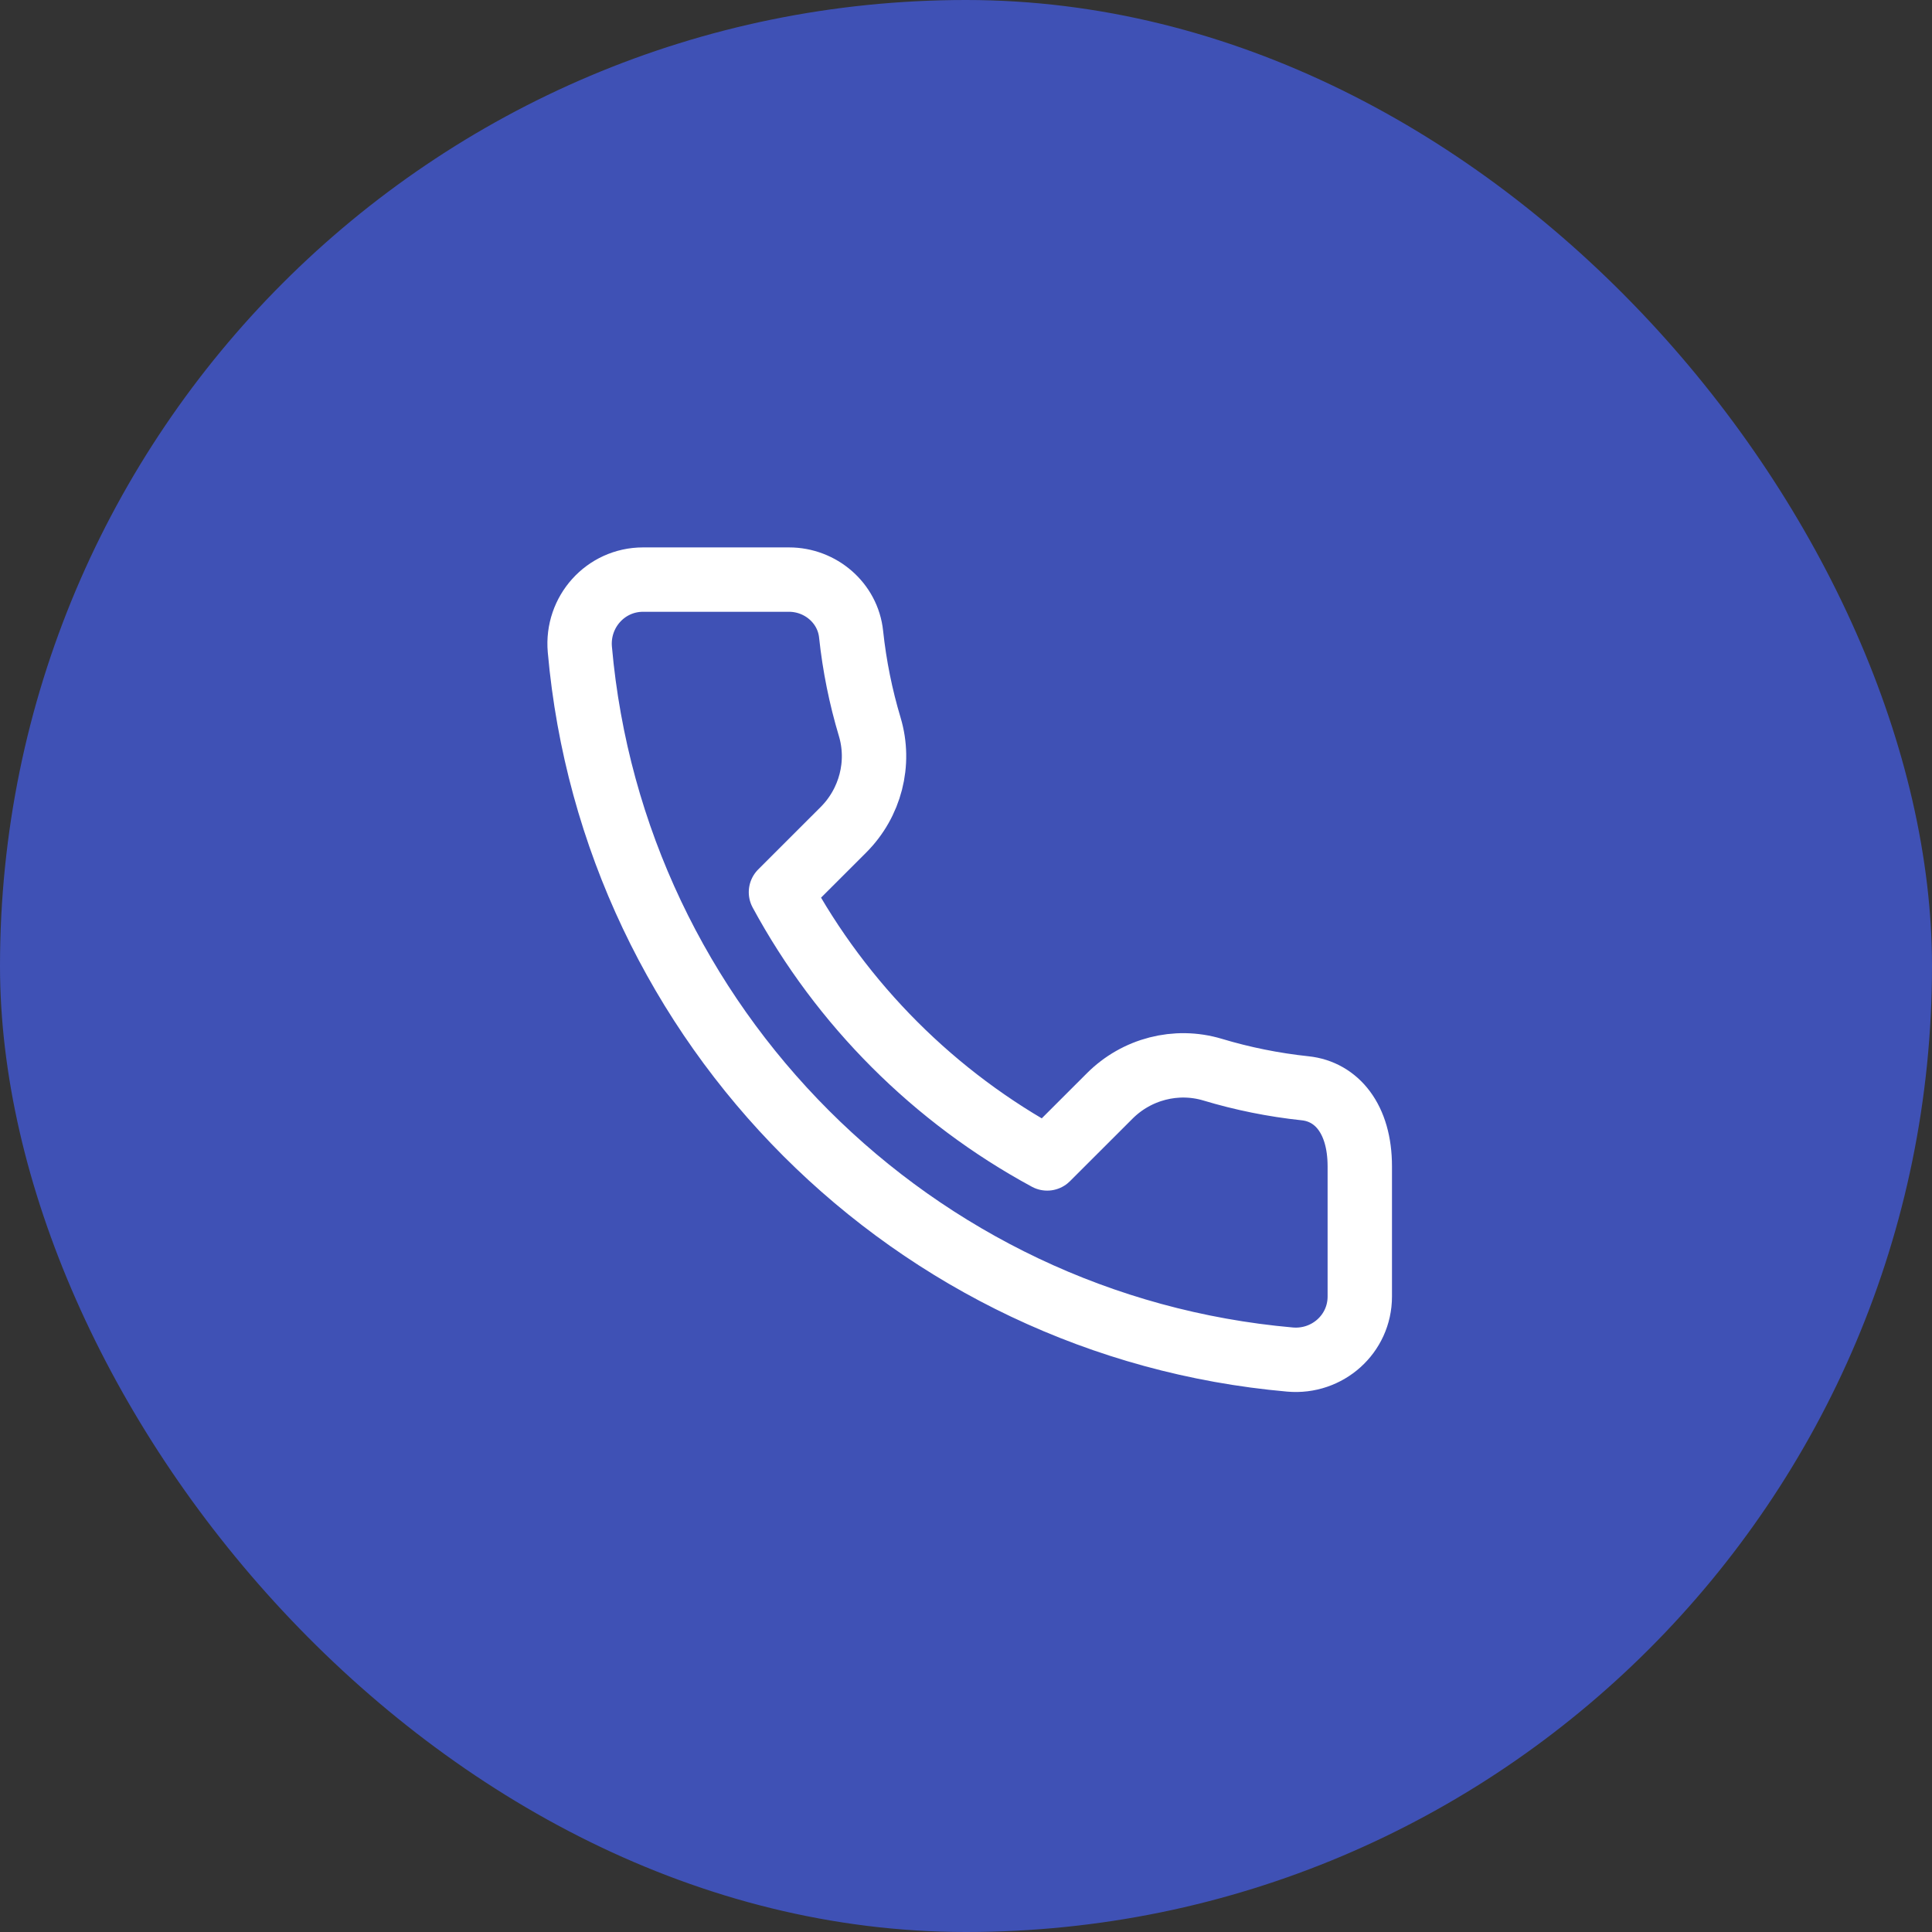
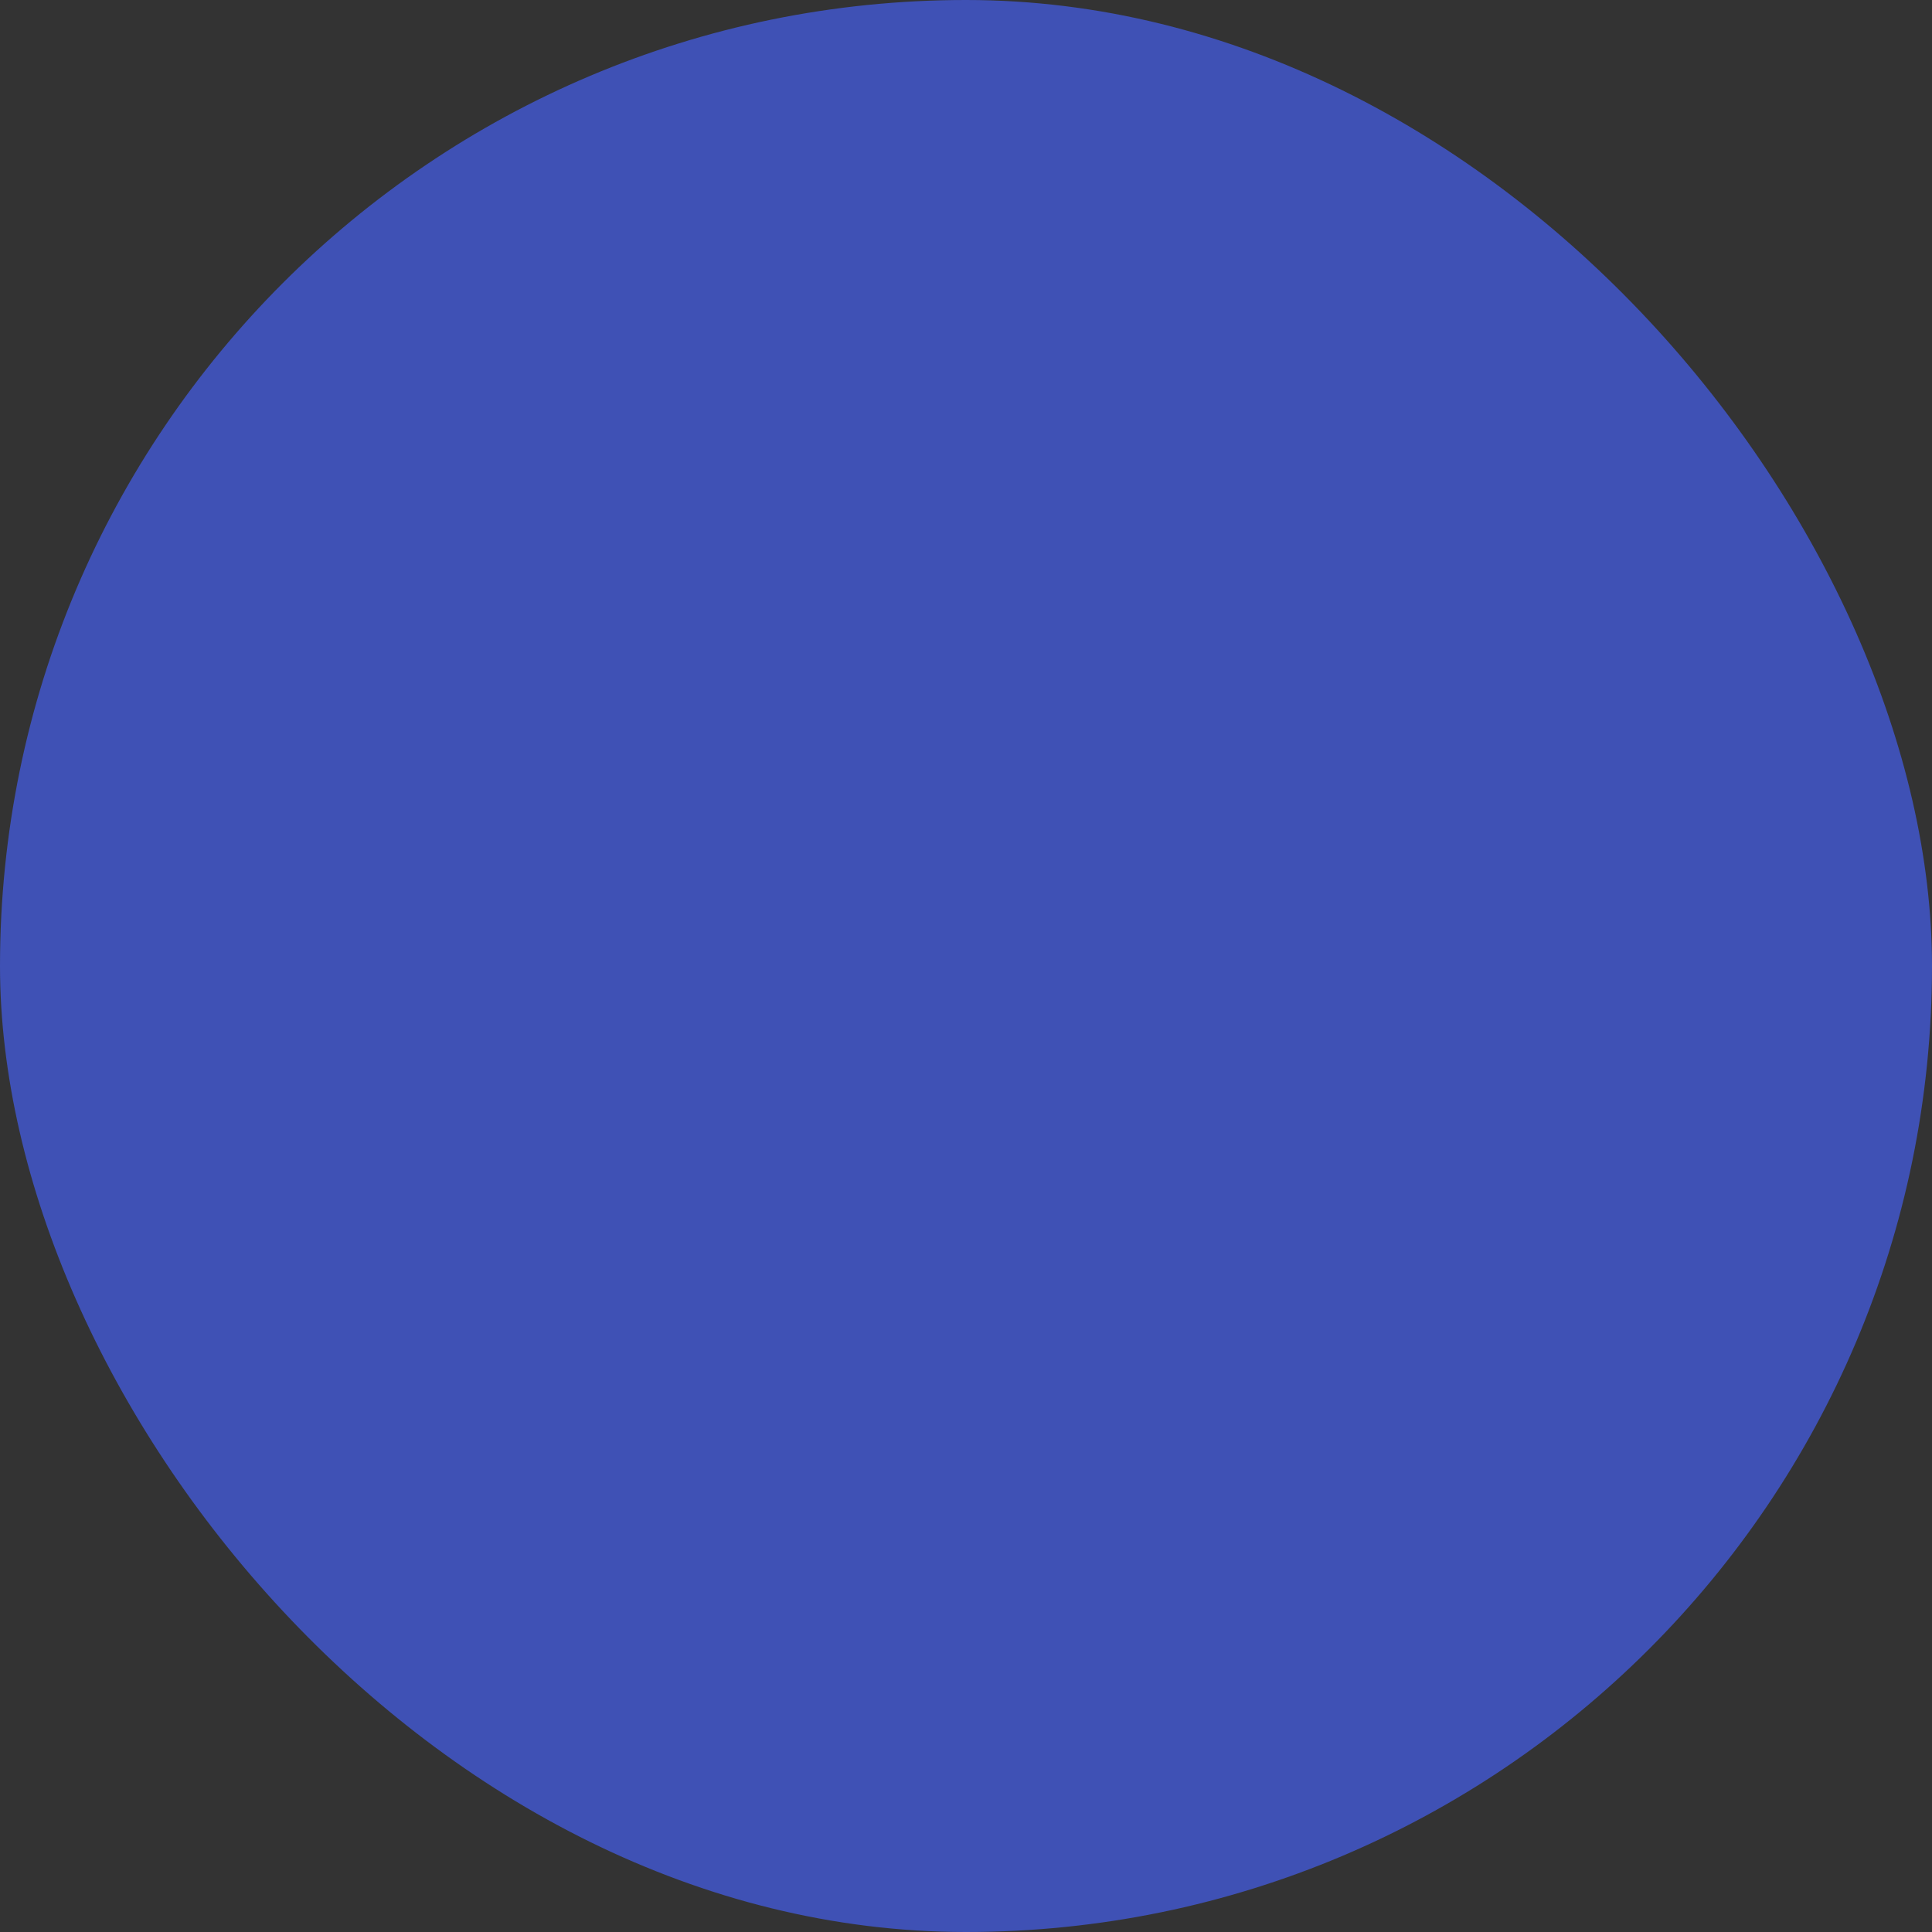
<svg xmlns="http://www.w3.org/2000/svg" width="40" height="40" viewBox="0 0 40 40" fill="none">
  <rect x="0" y="0" width="40" height="40" fill="#333333" stroke="none" />
  <rect width="40" height="40" rx="20" fill="#3F51B5" />
-   <path d="M18.007 15.048C17.822 14.431 17.691 13.789 17.621 13.13C17.553 12.482 16.987 12 16.336 12H13.313C12.536 12 11.937 12.671 12.005 13.446C12.695 21.246 18.908 27.459 26.708 28.148C27.482 28.216 28.153 27.62 28.153 26.843V24.148C28.153 23.164 27.672 22.601 27.023 22.532C26.364 22.462 25.723 22.332 25.105 22.146C24.35 21.92 23.532 22.133 22.975 22.691L21.681 23.984C19.351 22.723 17.43 20.802 16.169 18.472L17.463 17.179C18.02 16.621 18.233 15.803 18.007 15.048Z" stroke="white" stroke-width="1.333" stroke-linecap="round" stroke-linejoin="round" />
</svg>